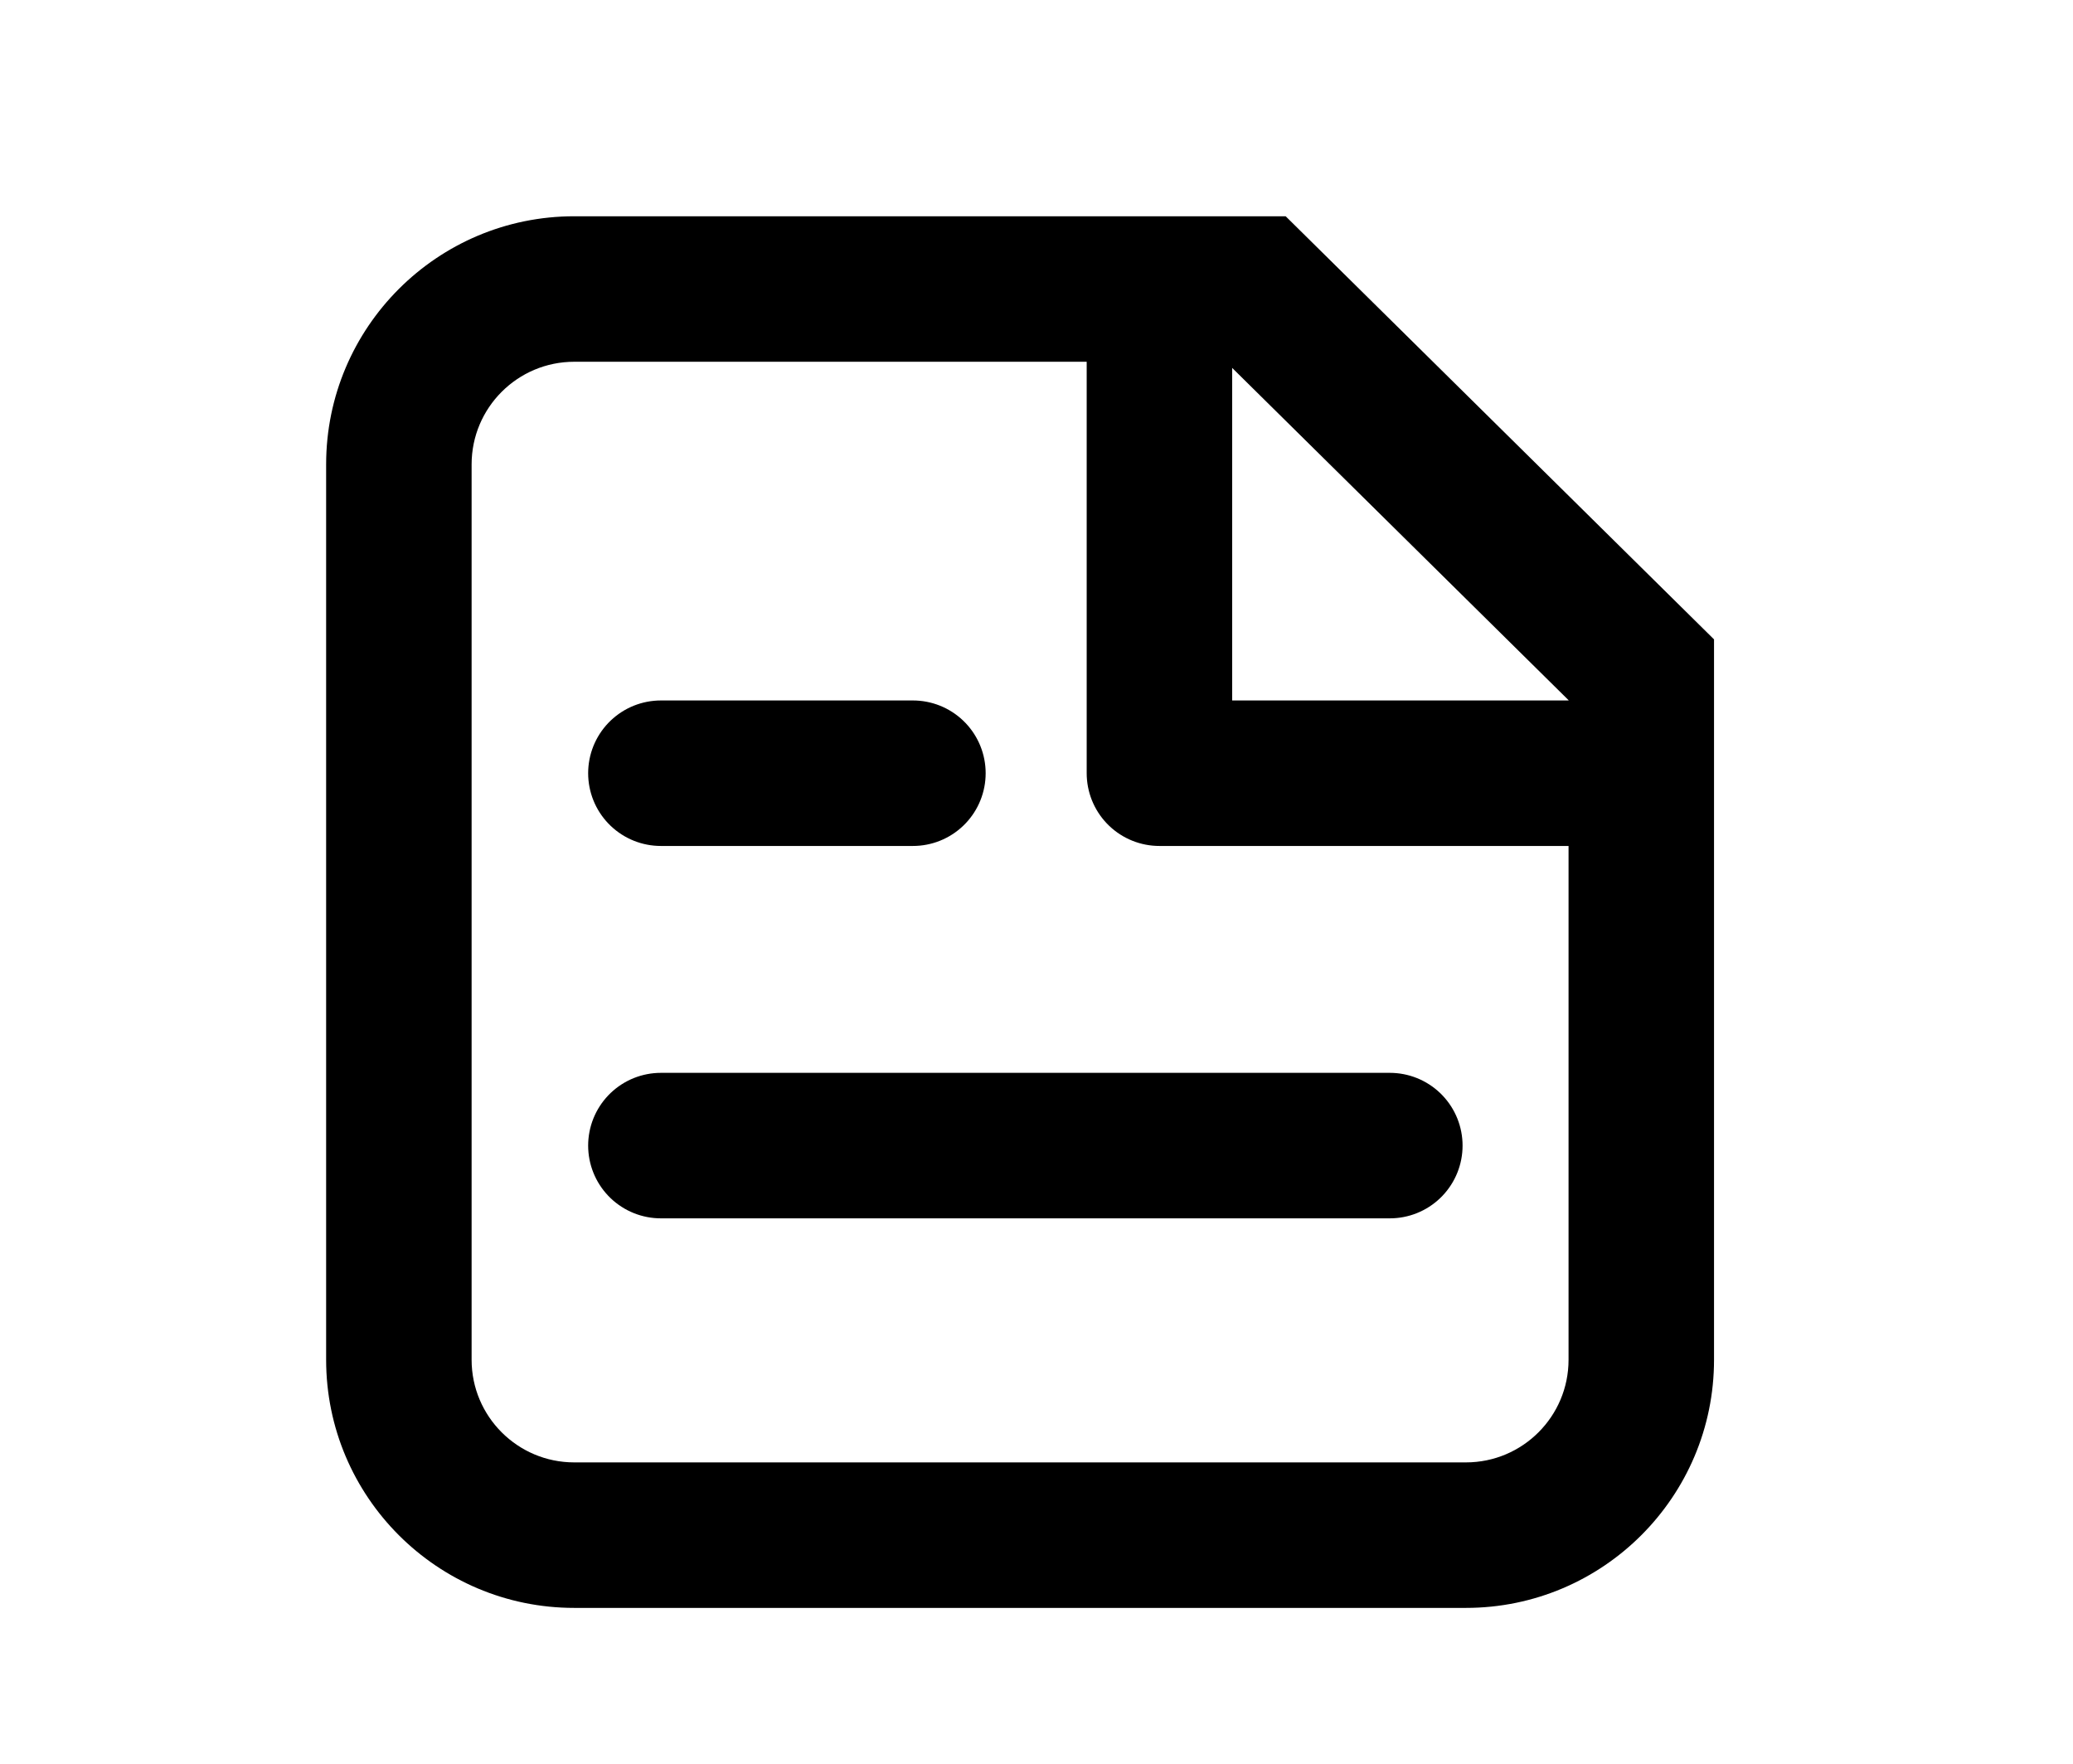
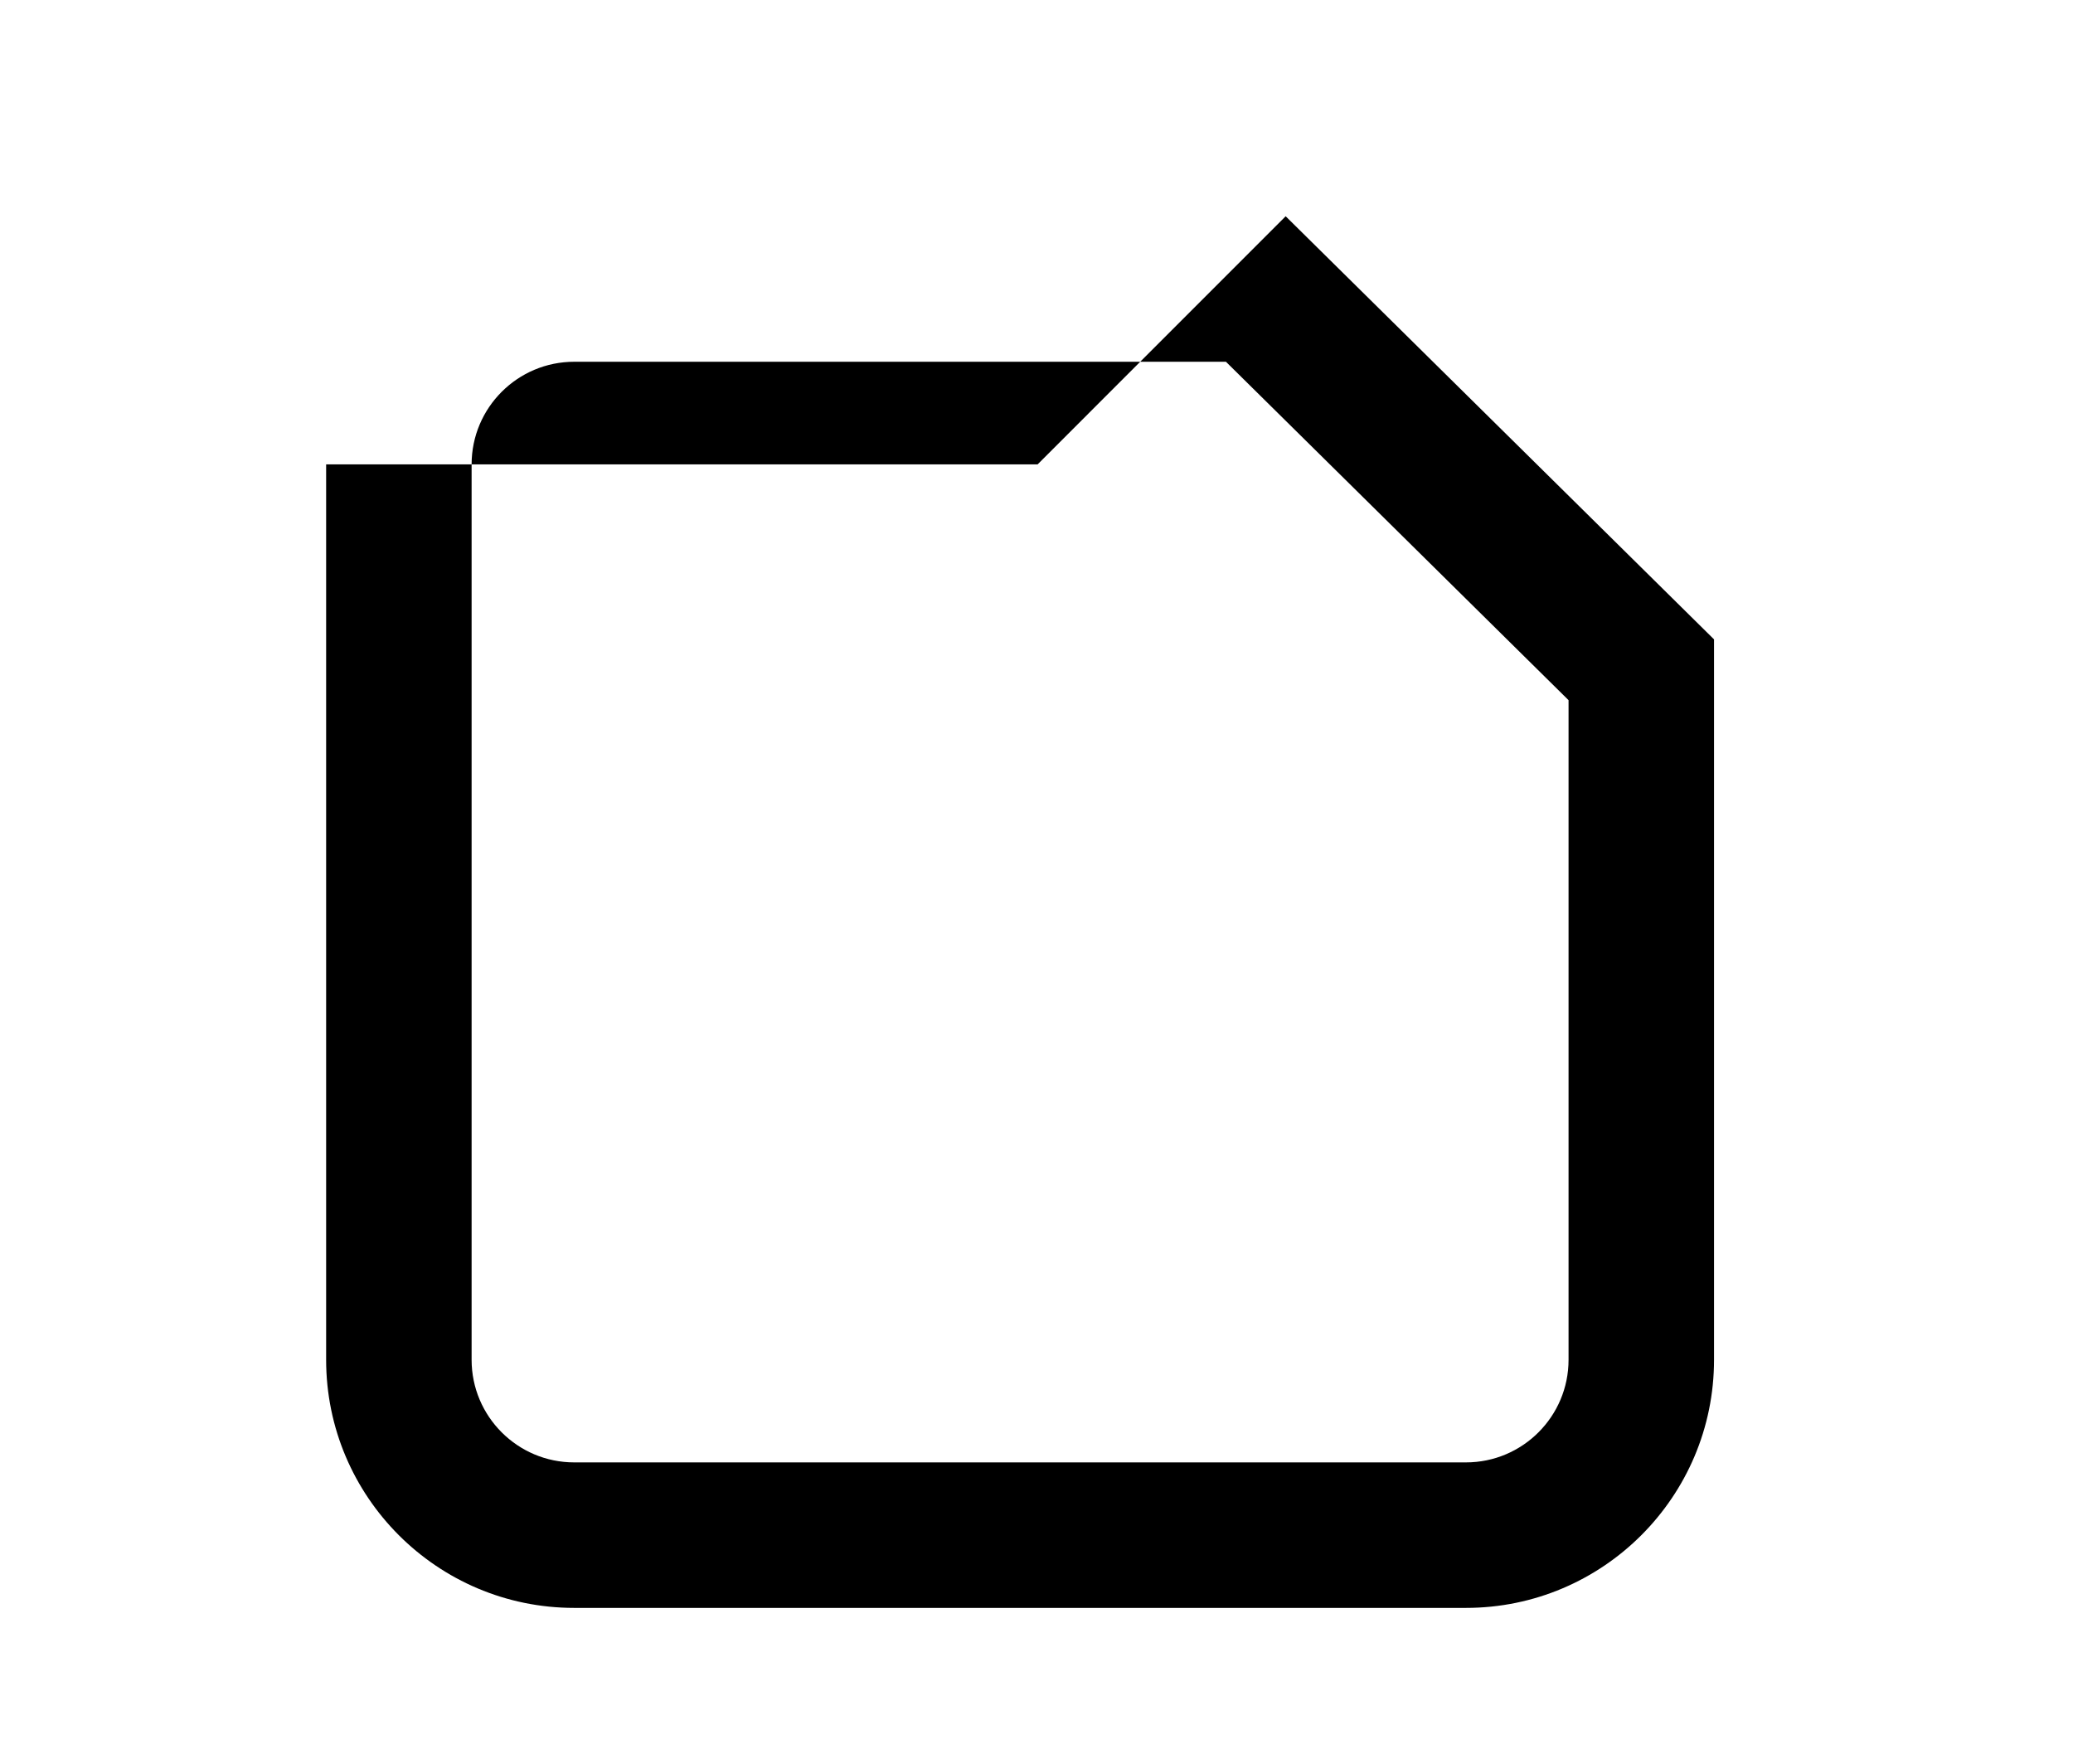
<svg xmlns="http://www.w3.org/2000/svg" width="100%" height="100%" viewBox="0 0 114 97" version="1.1" xml:space="preserve" style="fill-rule:evenodd;clip-rule:evenodd;stroke-linecap:round;stroke-linejoin:round;stroke-miterlimit:1.5;">
  <g>
-     <path d="M70.702,11.891l23.557,23.264l0,39.611c0,7.529 -6.113,13.642 -13.642,13.642l-49.04,0c-7.529,0 -13.642,-6.113 -13.642,-13.642l-0,-49.232c-0,-7.53 6.113,-13.643 13.642,-13.643l39.125,-0Zm-3.284,8l-35.841,-0c-3.114,-0 -5.642,2.528 -5.642,5.643l-0,49.232c-0,3.114 2.528,5.642 5.642,5.642l49.04,0c3.114,0 5.642,-2.528 5.642,-5.642l0,-36.268l-18.841,-18.607Z" />
-     <path d="M63.76,18.22l-0,24.294l25.343,0" style="fill:none;stroke:#000;stroke-width:8px;" />
-     <path d="M36.344,42.514l13.86,0" style="fill:none;stroke:#000;stroke-width:8px;" />
-     <path d="M36.344,62.989l40.087,0" style="fill:none;stroke:#000;stroke-width:8px;" />
+     <path d="M70.702,11.891l23.557,23.264l0,39.611c0,7.529 -6.113,13.642 -13.642,13.642l-49.04,0c-7.529,0 -13.642,-6.113 -13.642,-13.642l-0,-49.232l39.125,-0Zm-3.284,8l-35.841,-0c-3.114,-0 -5.642,2.528 -5.642,5.643l-0,49.232c-0,3.114 2.528,5.642 5.642,5.642l49.04,0c3.114,0 5.642,-2.528 5.642,-5.642l0,-36.268l-18.841,-18.607Z" />
  </g>
</svg>